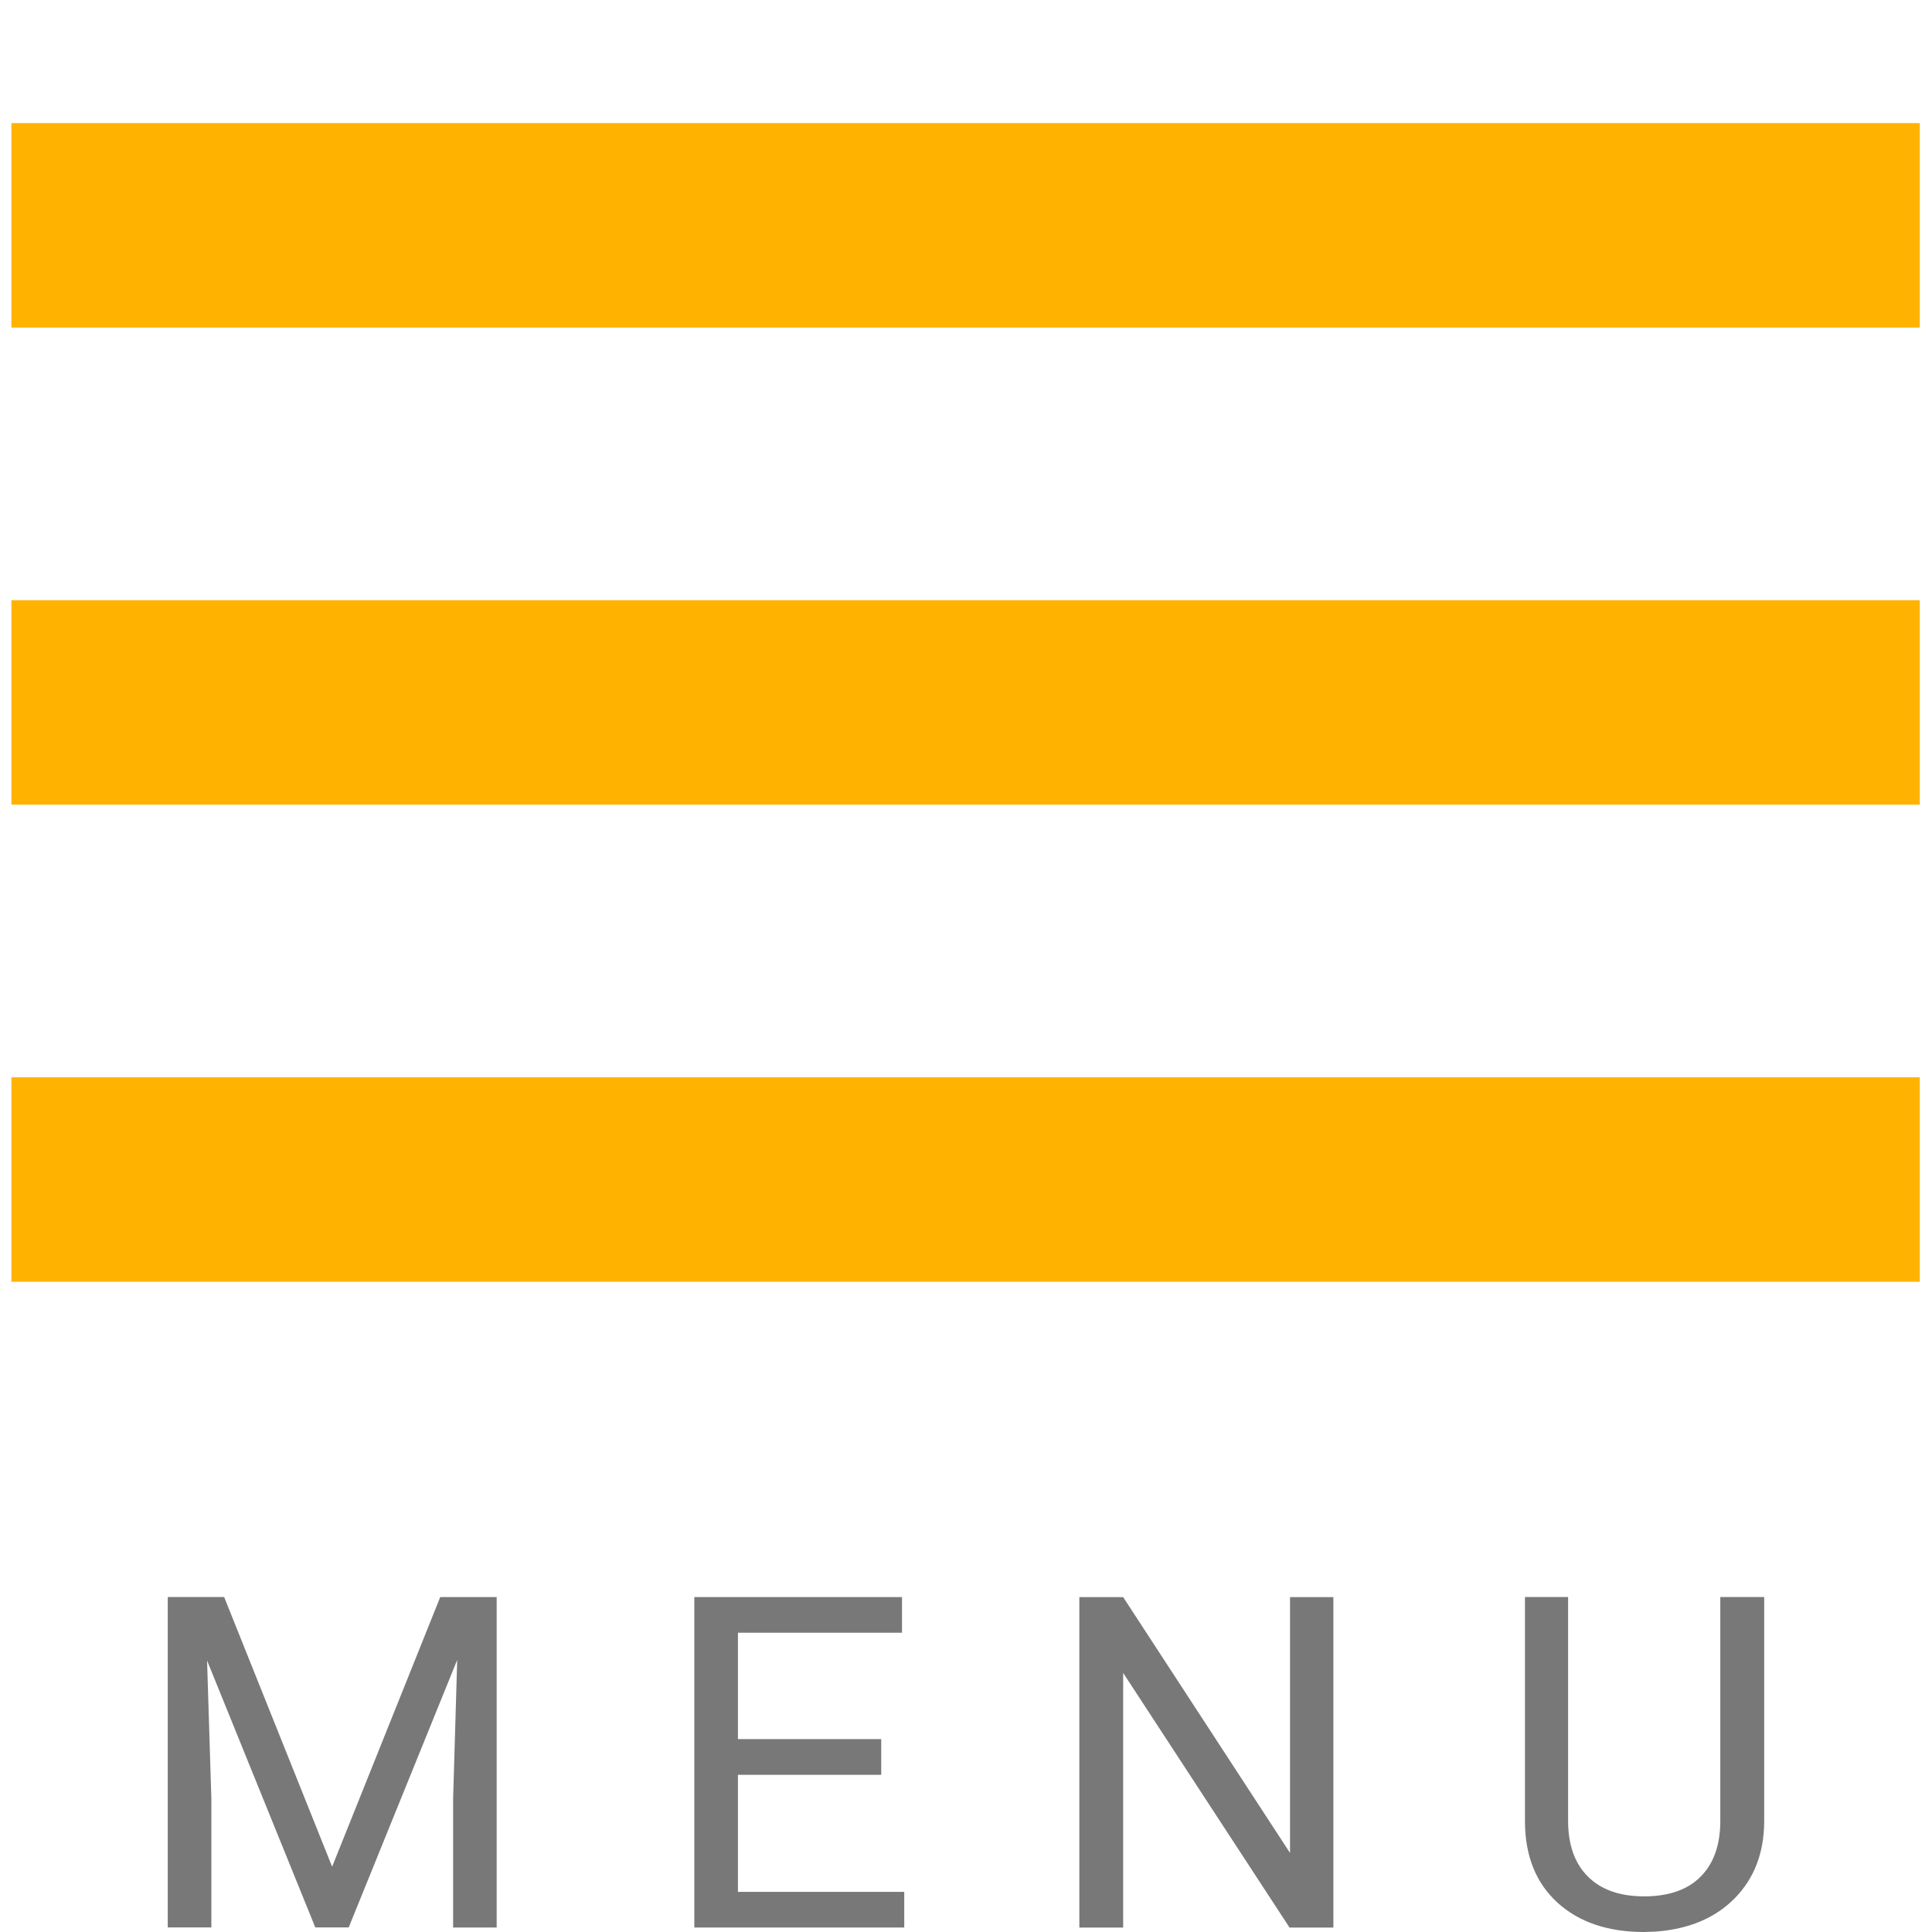
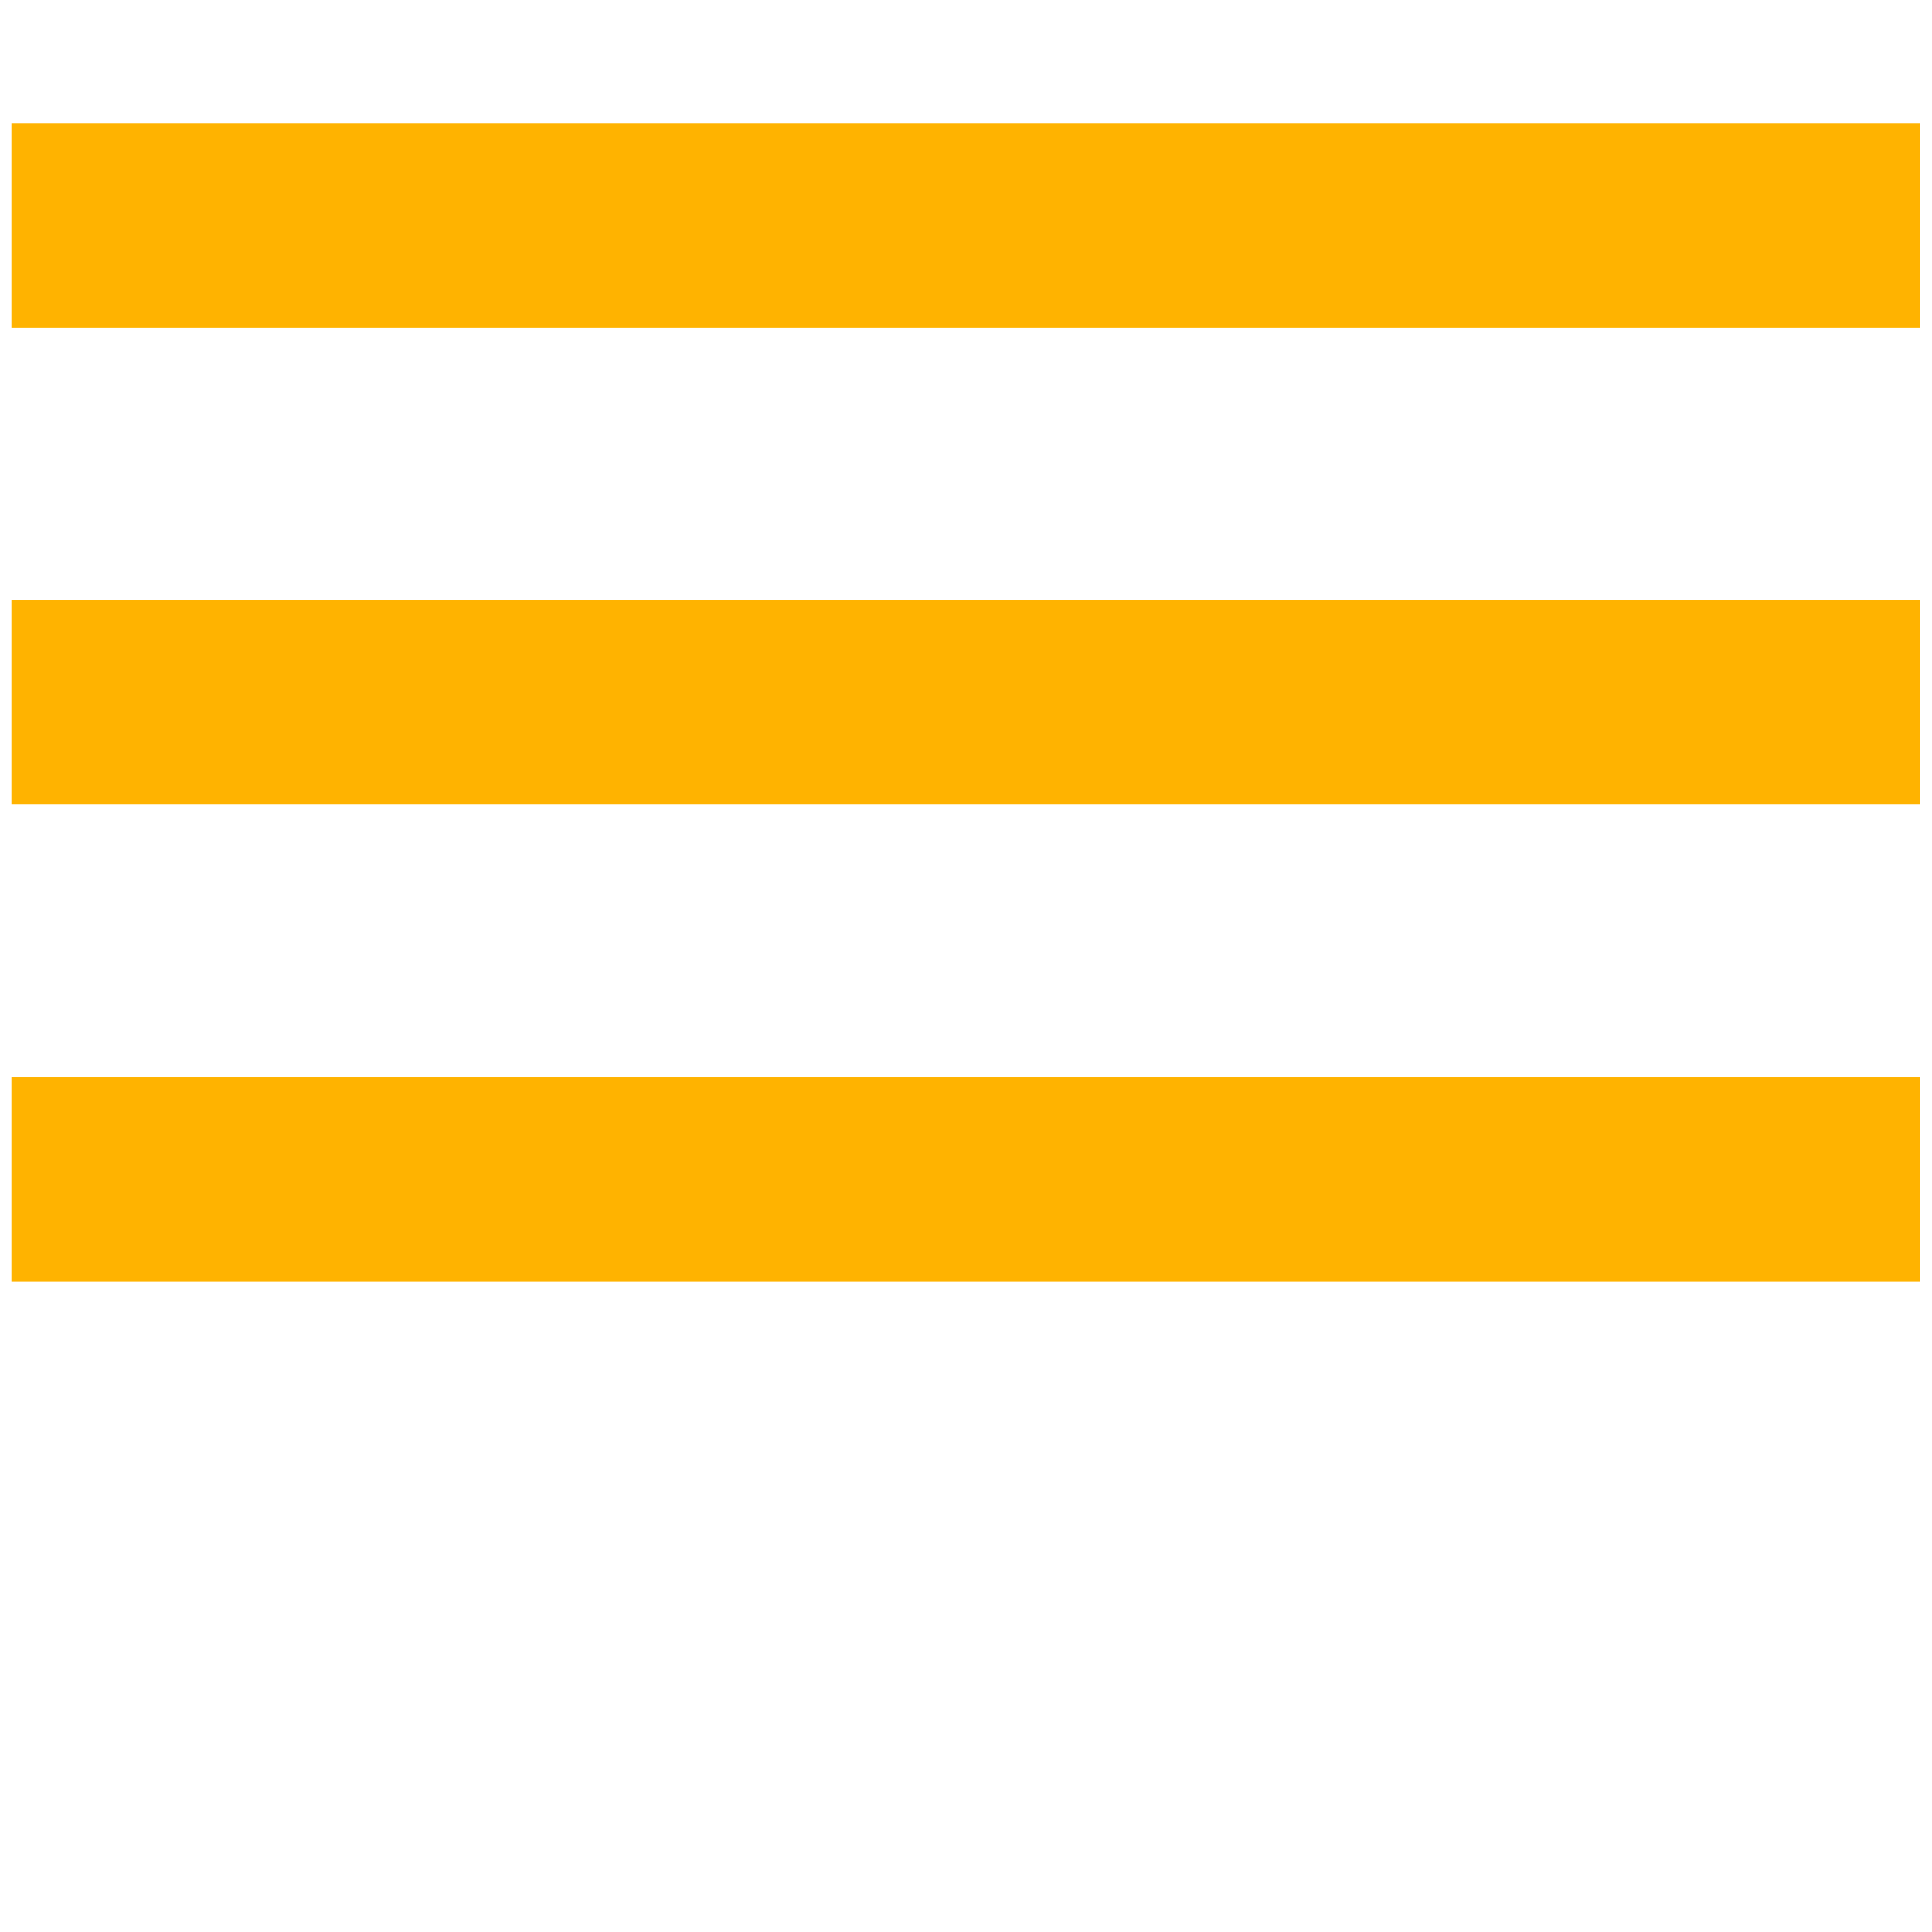
<svg xmlns="http://www.w3.org/2000/svg" id="Vrstva_2" width="28.346" height="28.347" viewBox="0 0 28.346 28.347">
  <path fill="#FFB300" d="M.167 8.806h28v3h-28zm0-7h28v3h-28zm0 14h28v3h-28z" />
-   <path d="M3.289 23.432l1.584 3.956 1.586-3.956h.828v4.848h-.639v-1.888l.06-2.038-1.592 3.925h-.49l-1.588-3.916.063 2.028v1.888h-.64v-4.848h.828zm9.64 2.608h-2.102v1.717h2.44v.523h-3.08v-4.848h3.047v.523h-2.407v1.561h2.102v.524zm6.634 2.241h-.643l-2.441-3.736v3.736h-.643v-4.848h.643l2.448 3.753v-3.753h.636v4.848zm6.321-4.849v3.296c-.003.458-.146.831-.432 1.123-.286.29-.673.453-1.16.489l-.17.006c-.53 0-.953-.143-1.269-.429-.315-.287-.475-.68-.479-1.183v-3.303h.633v3.283c0 .352.096.624.289.817.193.194.468.292.826.292.361 0 .639-.096.83-.29.192-.193.288-.465.288-.816v-3.286h.644z" fill="#787878" />
</svg>